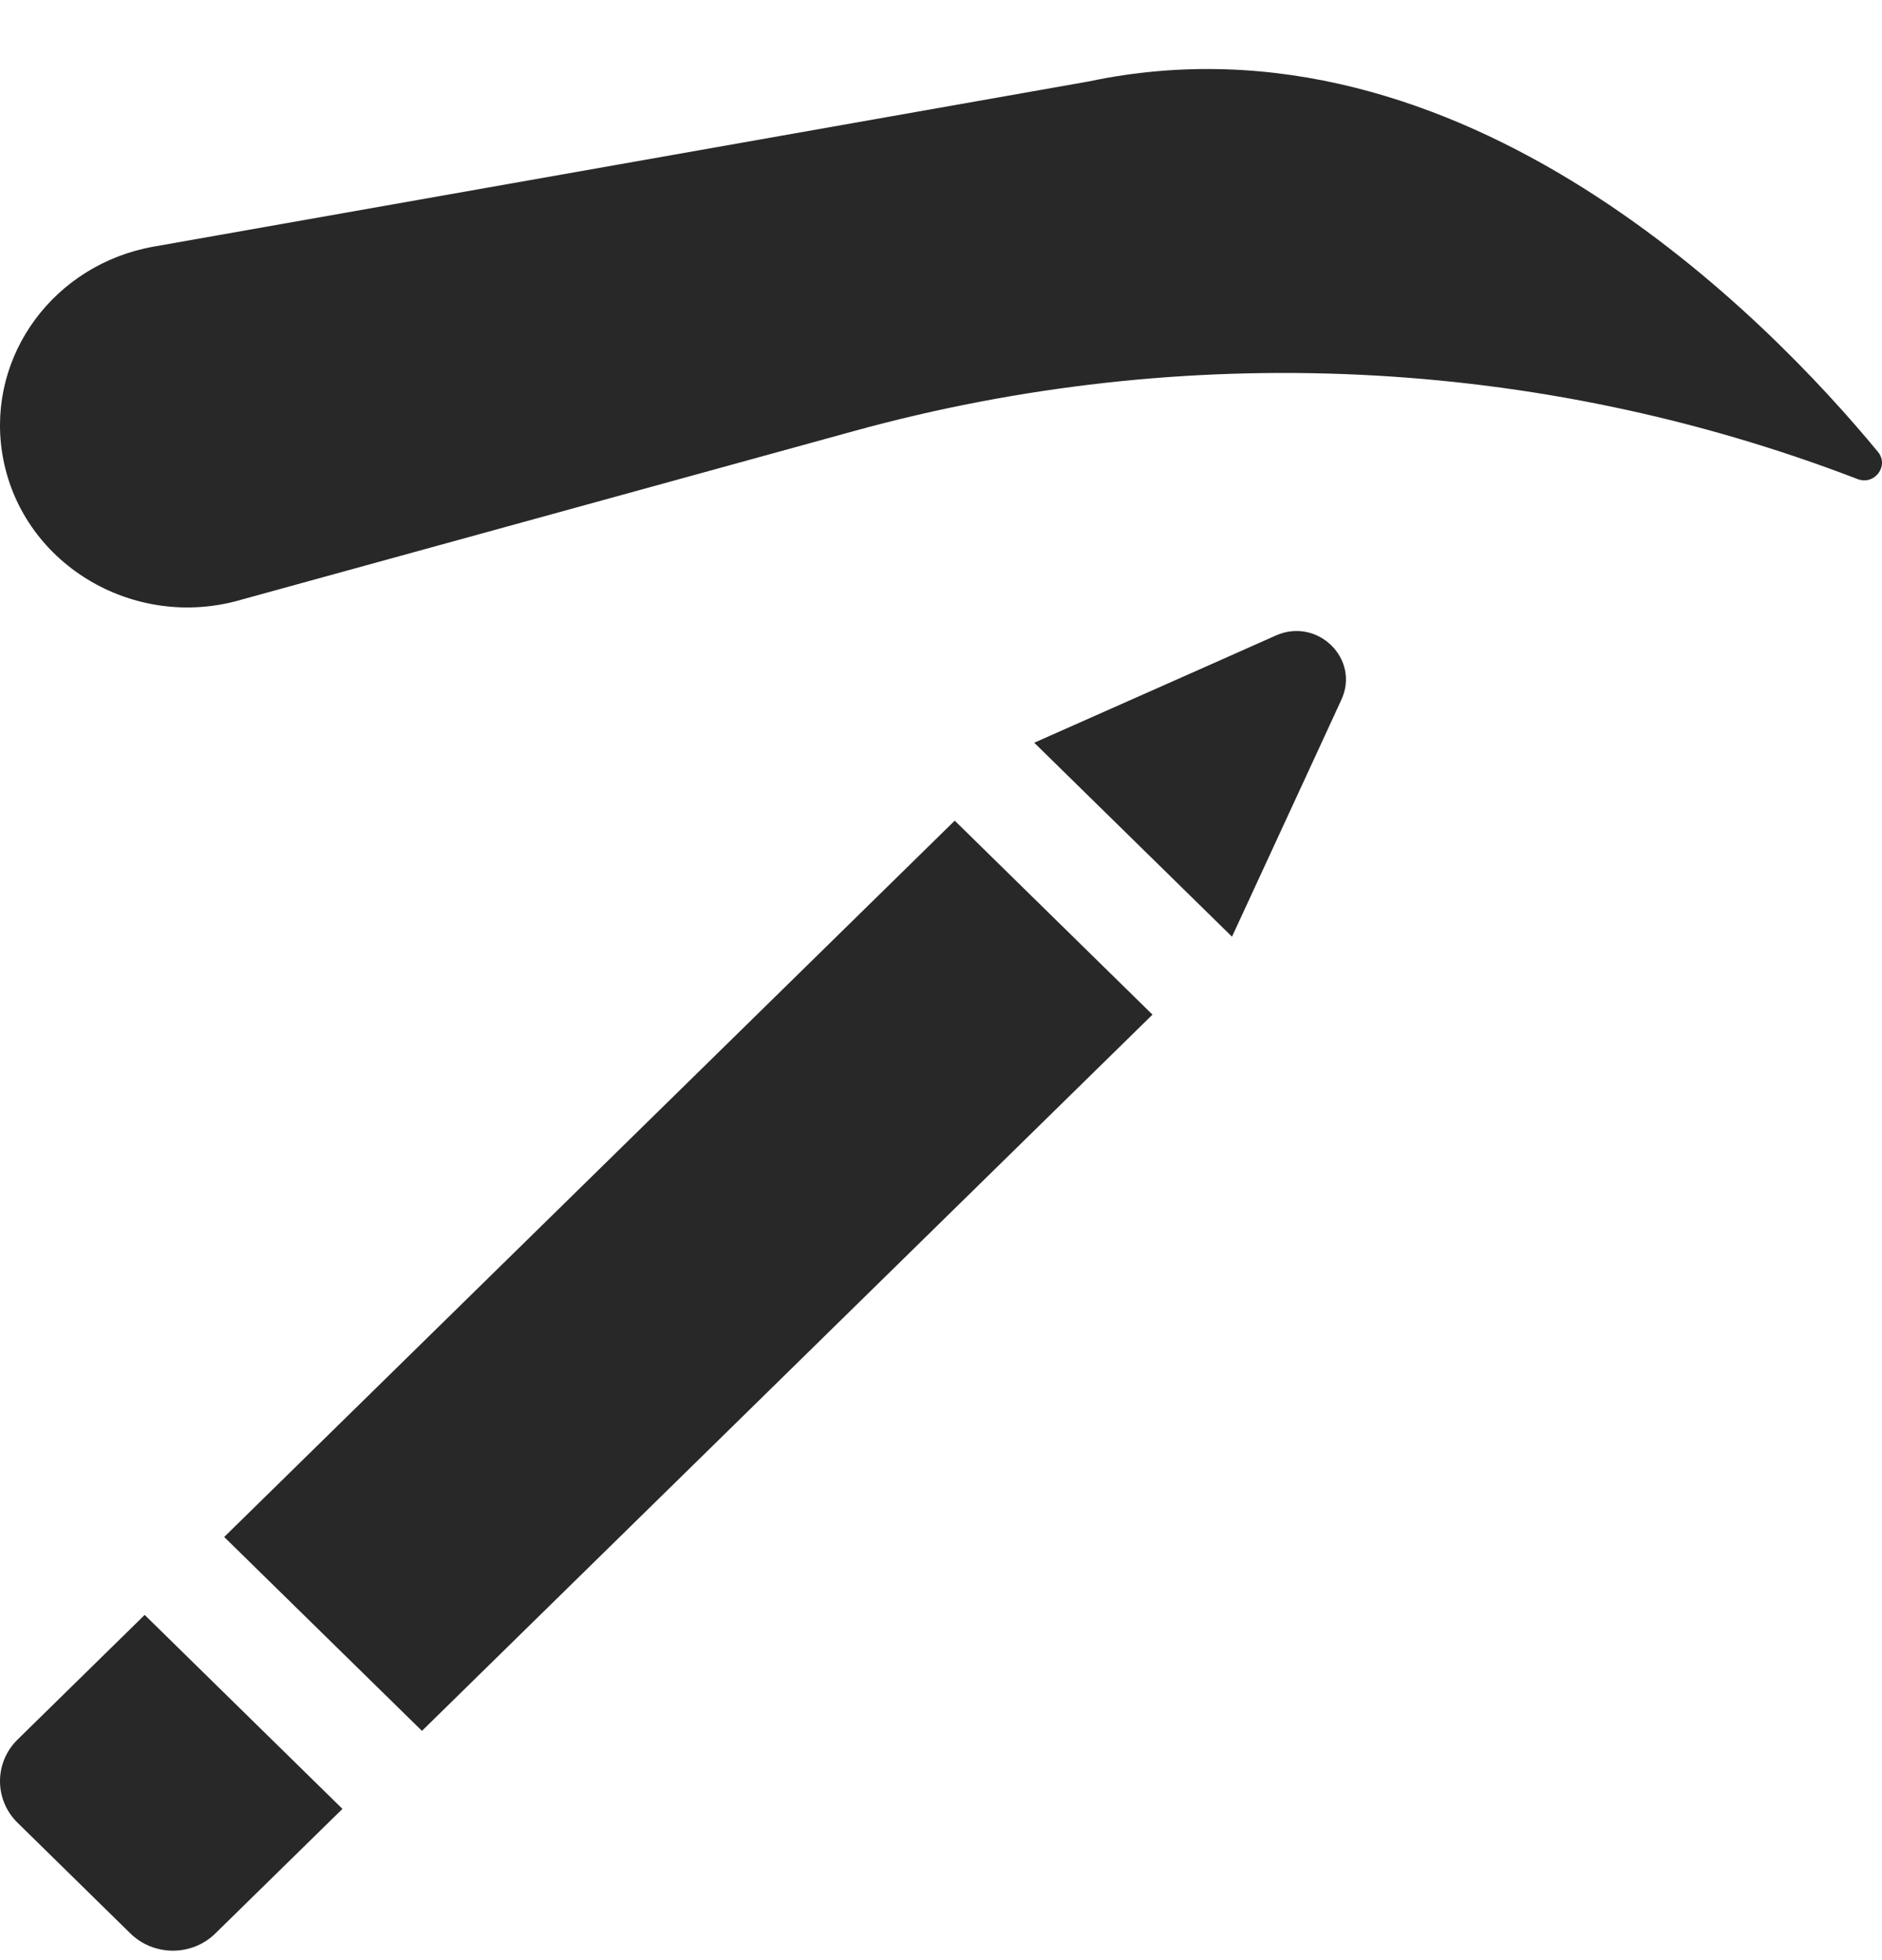
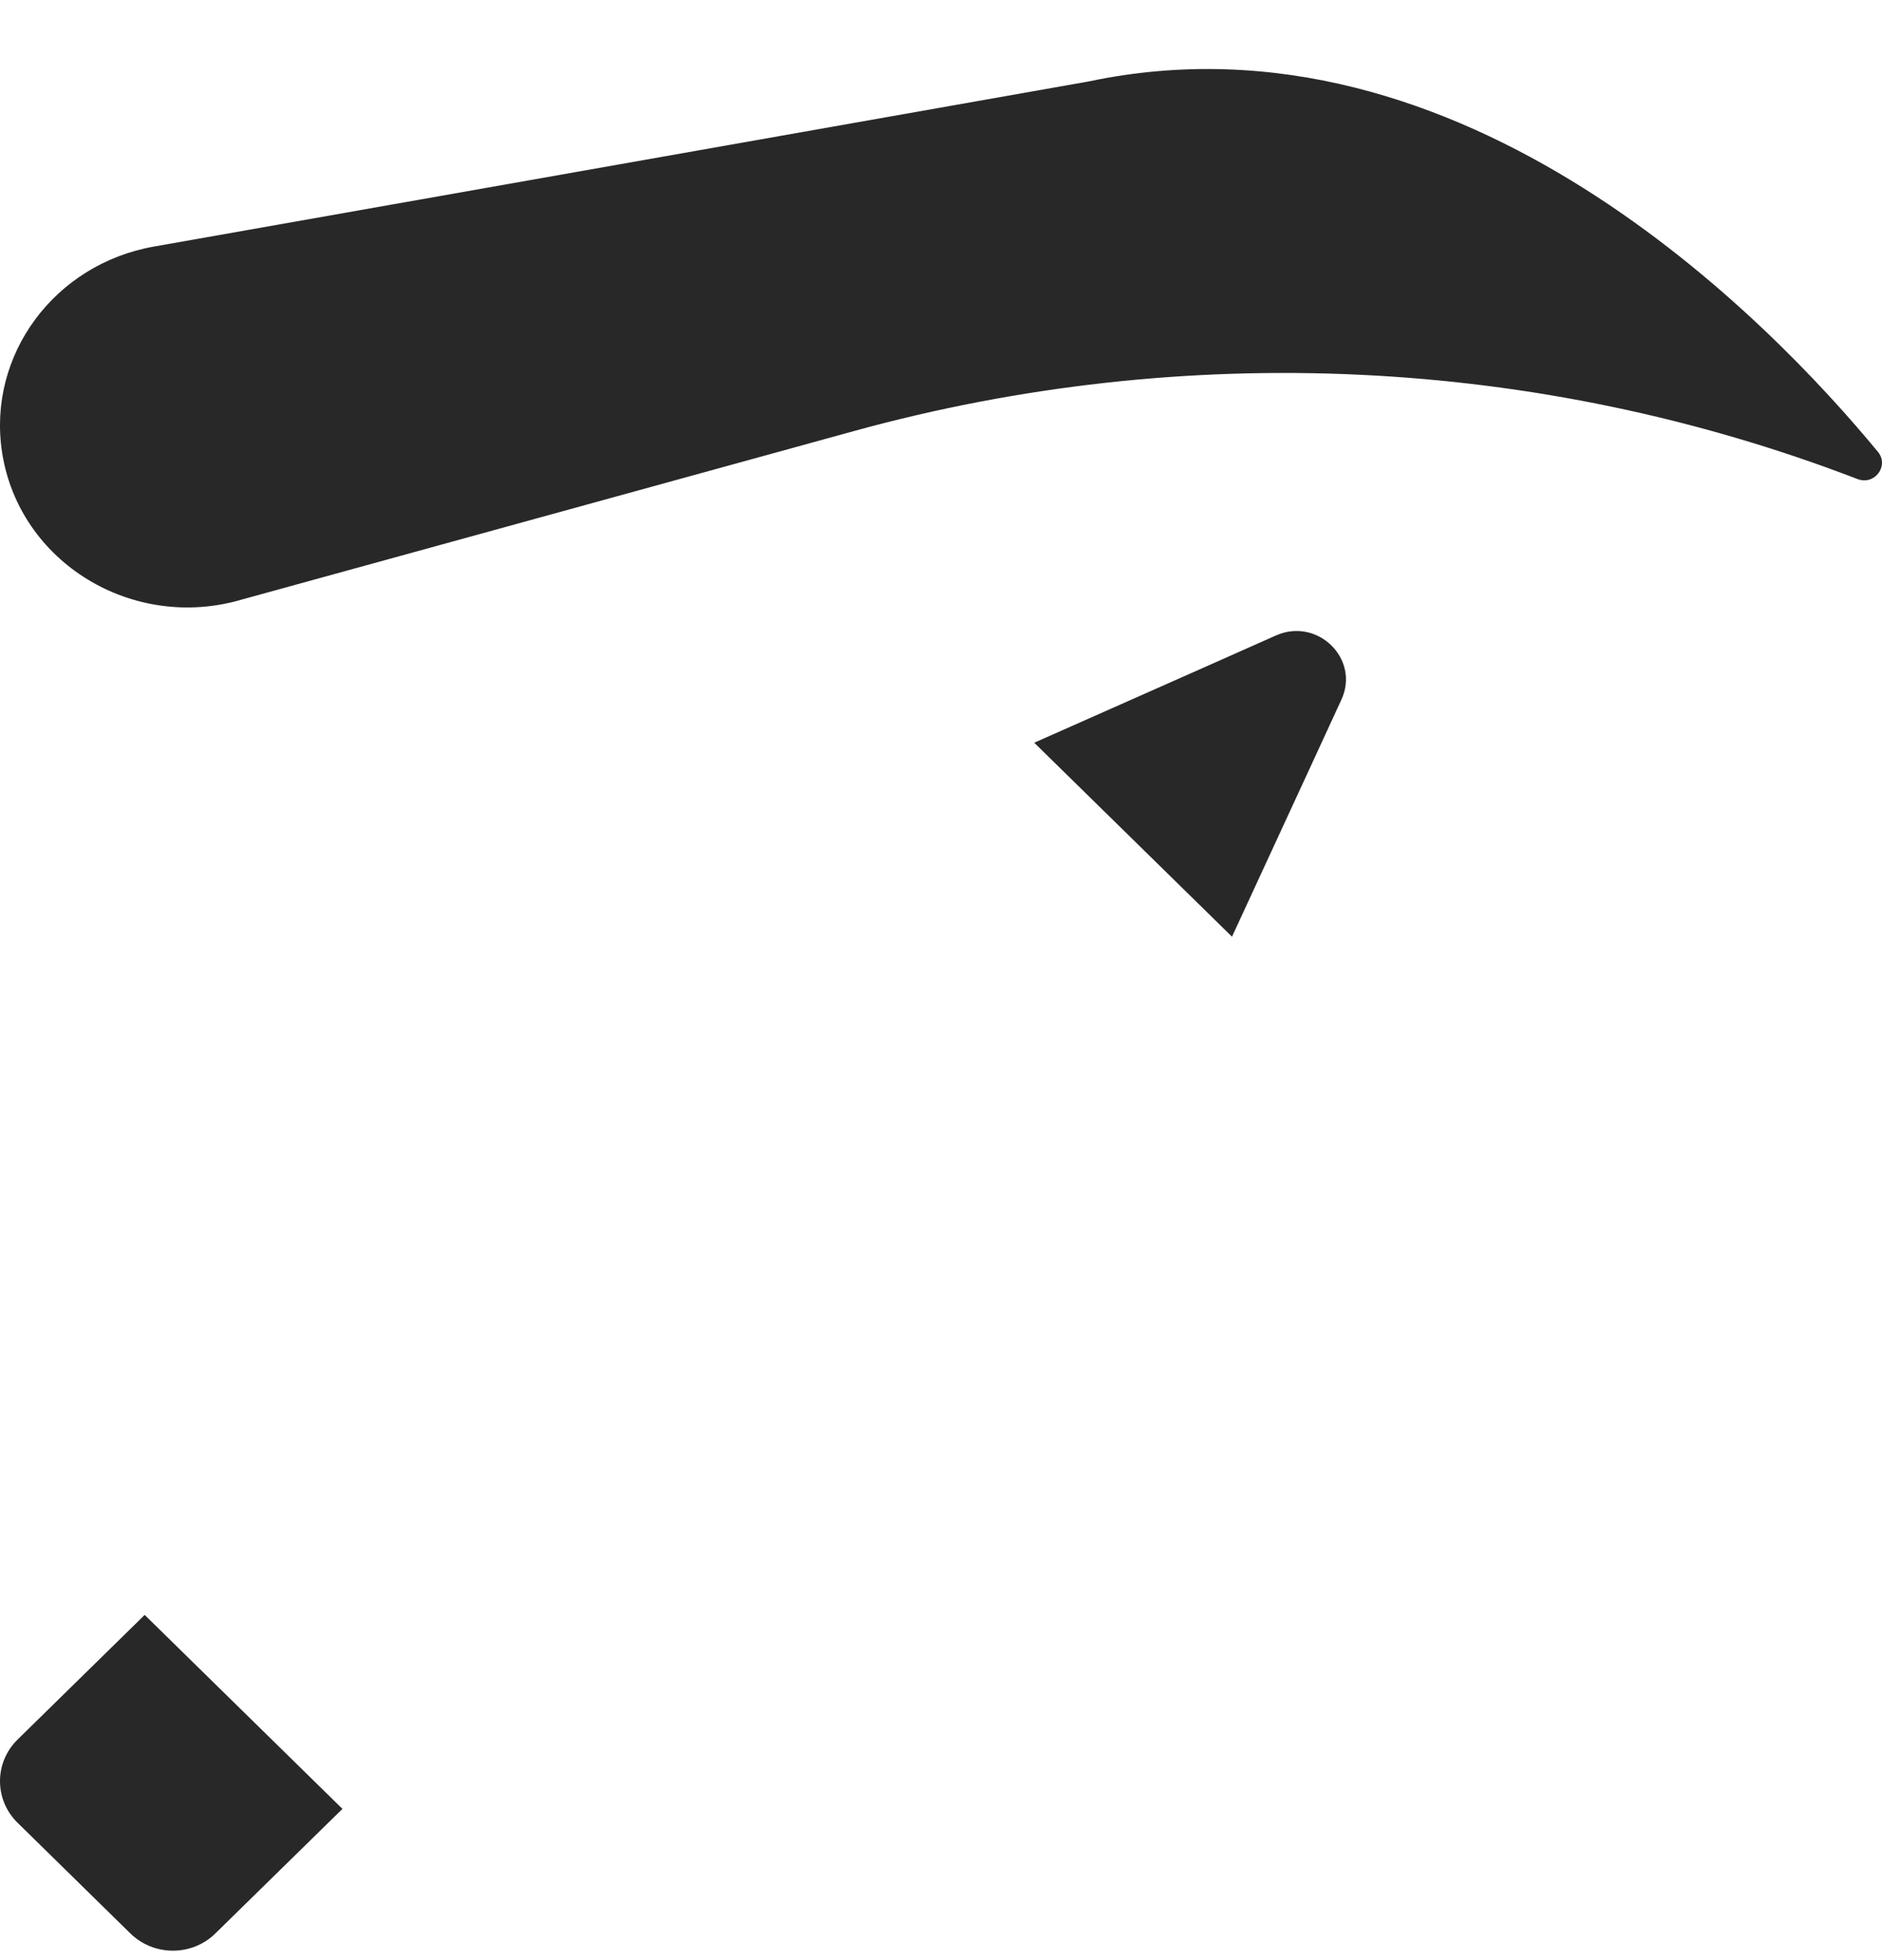
<svg xmlns="http://www.w3.org/2000/svg" width="24" height="25" viewBox="0 0 24 25" fill="none">
  <path d="M13.882 1.039L1.962 3.145C0.694 3.369 -0.163 4.529 0.026 5.766C0.24 7.172 1.694 8.062 3.094 7.644L10.893 5.497C15.108 4.337 19.603 4.541 23.677 6.106L23.688 6.11C23.906 6.194 24.095 5.941 23.948 5.763C22.575 4.098 18.659 0.03 13.882 1.039Z" fill="#282828" />
-   <path d="M14.45 10.71L13.189 9.473L15.493 8.451L16.271 8.105C16.802 7.87 17.346 8.404 17.106 8.924L16.754 9.688L15.711 11.947L14.45 10.71Z" fill="#282828" />
+   <path d="M14.45 10.71L13.189 9.473L15.493 8.451L16.271 8.105C16.802 7.87 17.346 8.404 17.106 8.924L16.754 9.688L15.711 11.947L14.45 10.71" fill="#282828" />
  <path d="M1.845 20.597L0.225 22.186C-0.075 22.479 -0.075 22.956 0.225 23.249L1.662 24.659C1.962 24.953 2.448 24.953 2.747 24.659L4.367 23.071L1.845 20.597Z" fill="#282828" />
-   <path d="M12.175 10.467L2.859 19.603L5.381 22.076L14.697 12.941L12.175 10.467Z" fill="#282828" />
</svg>